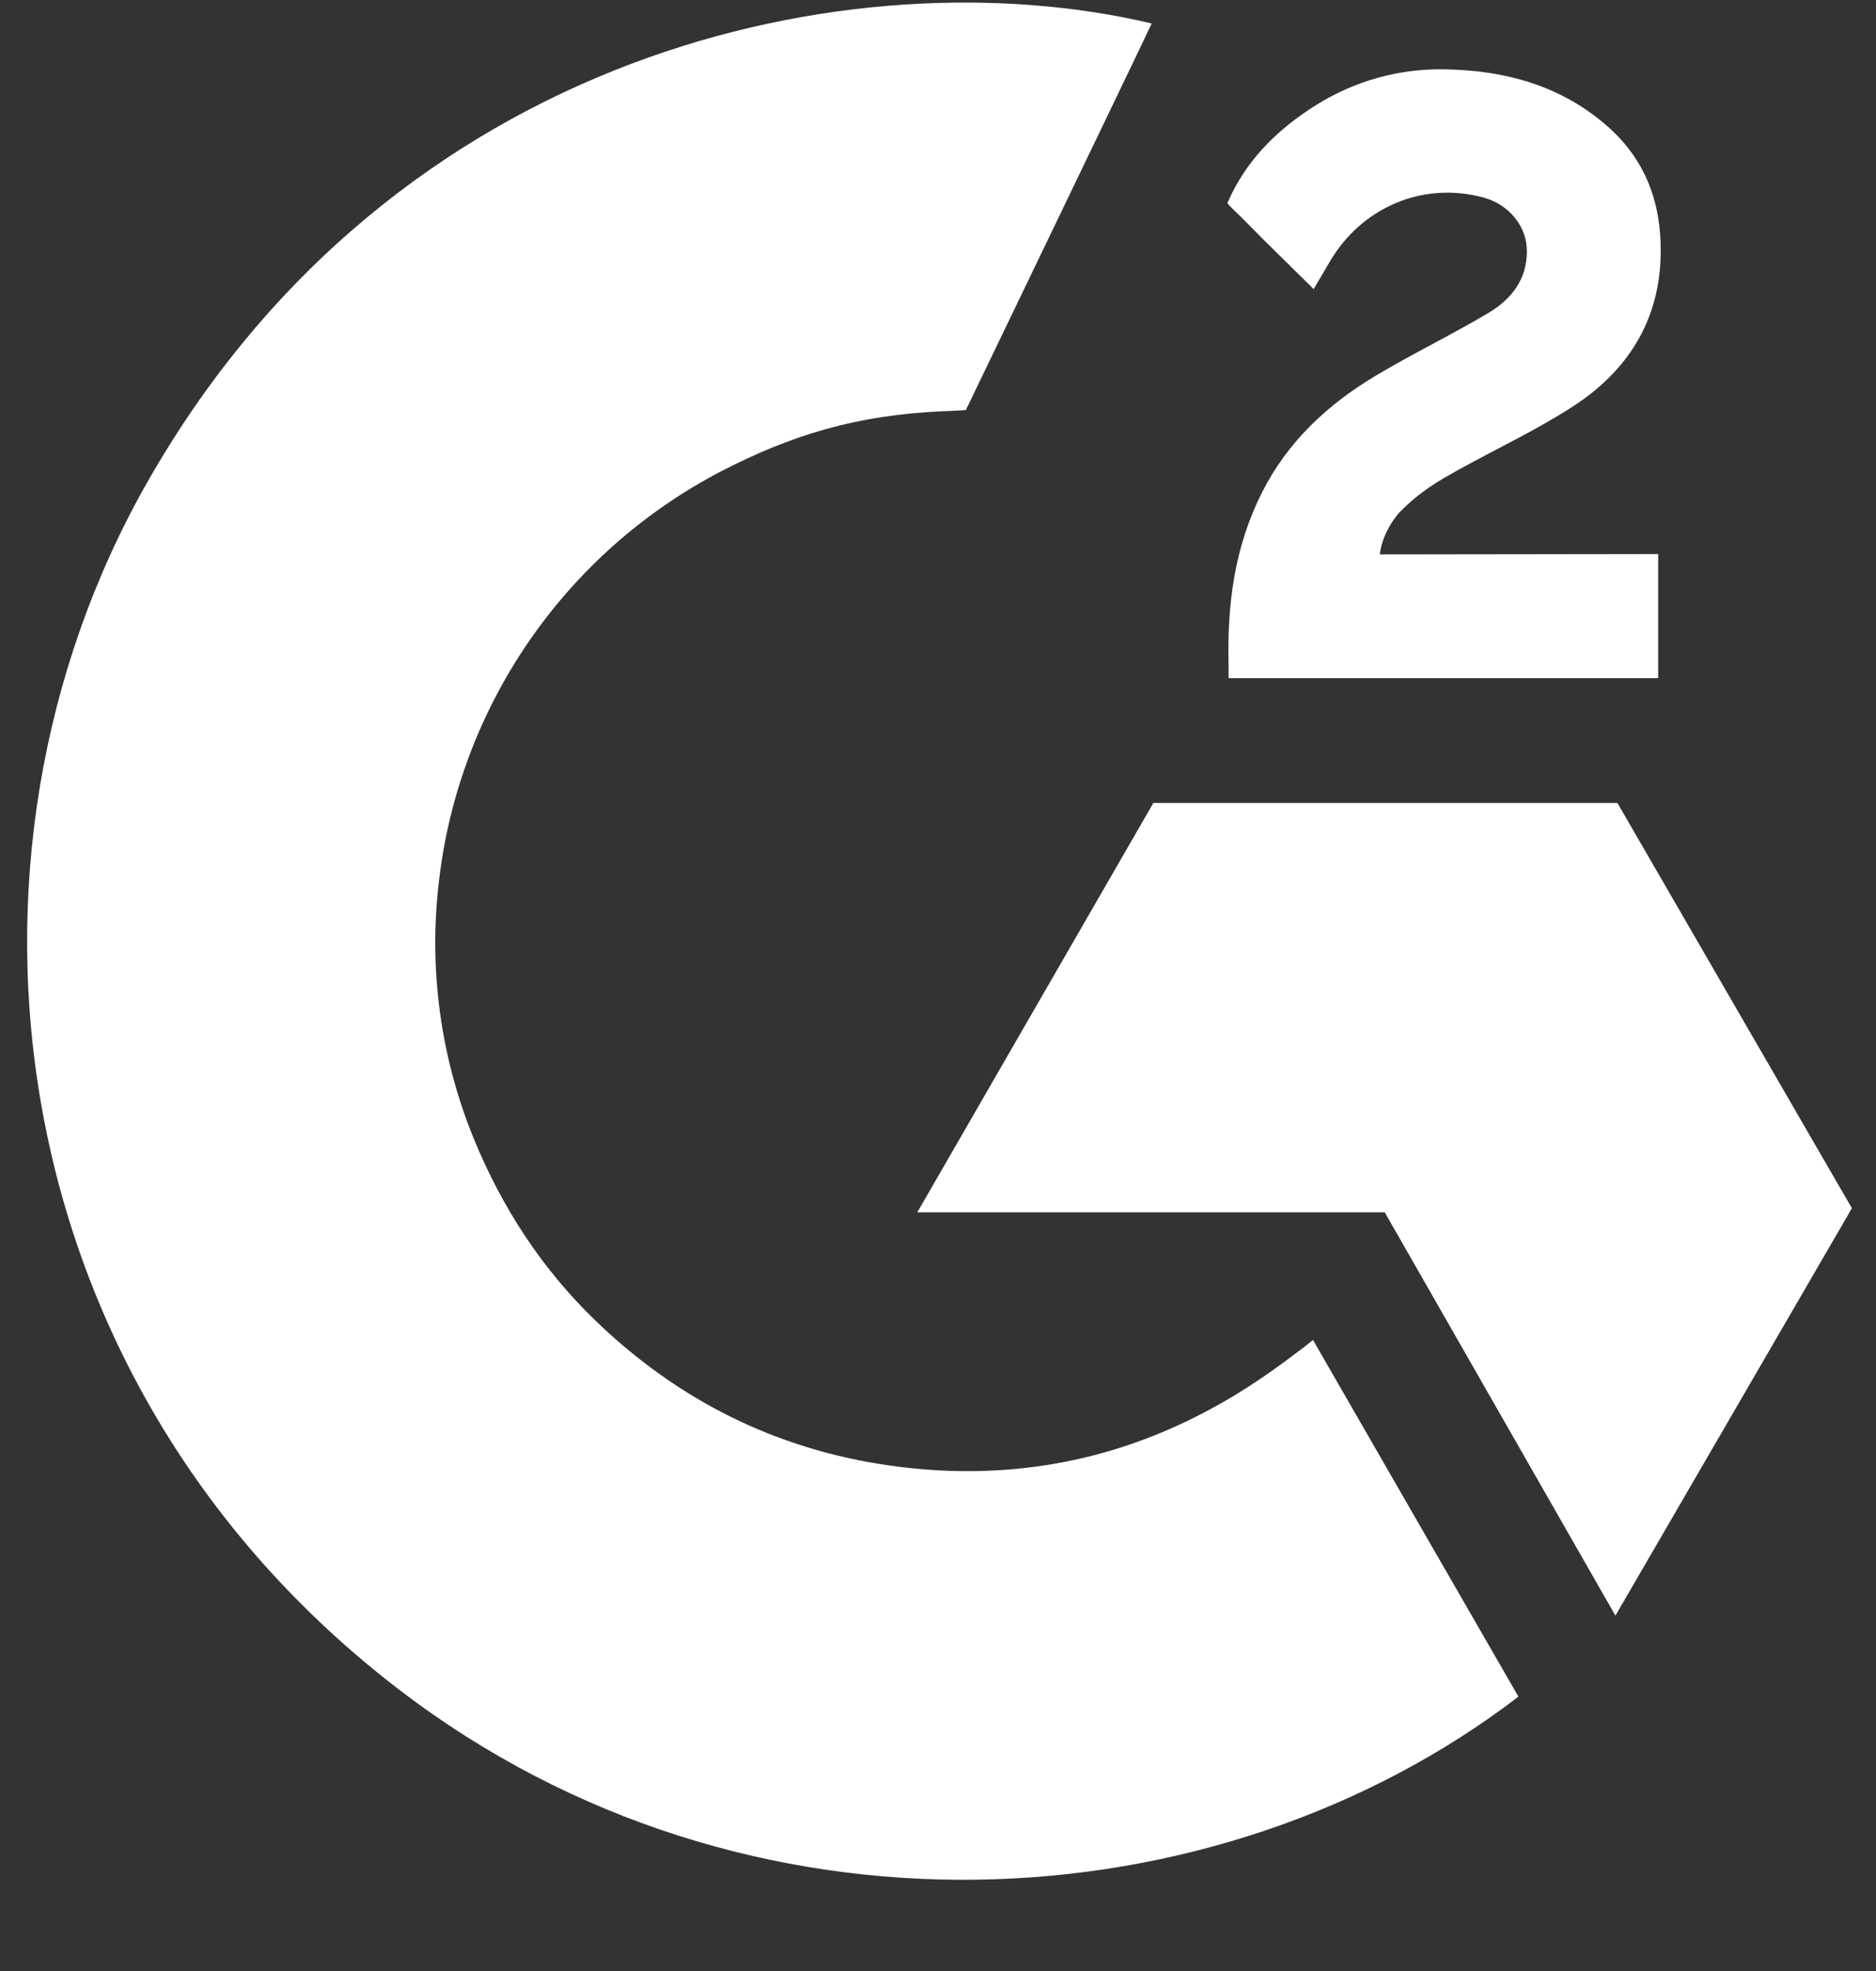
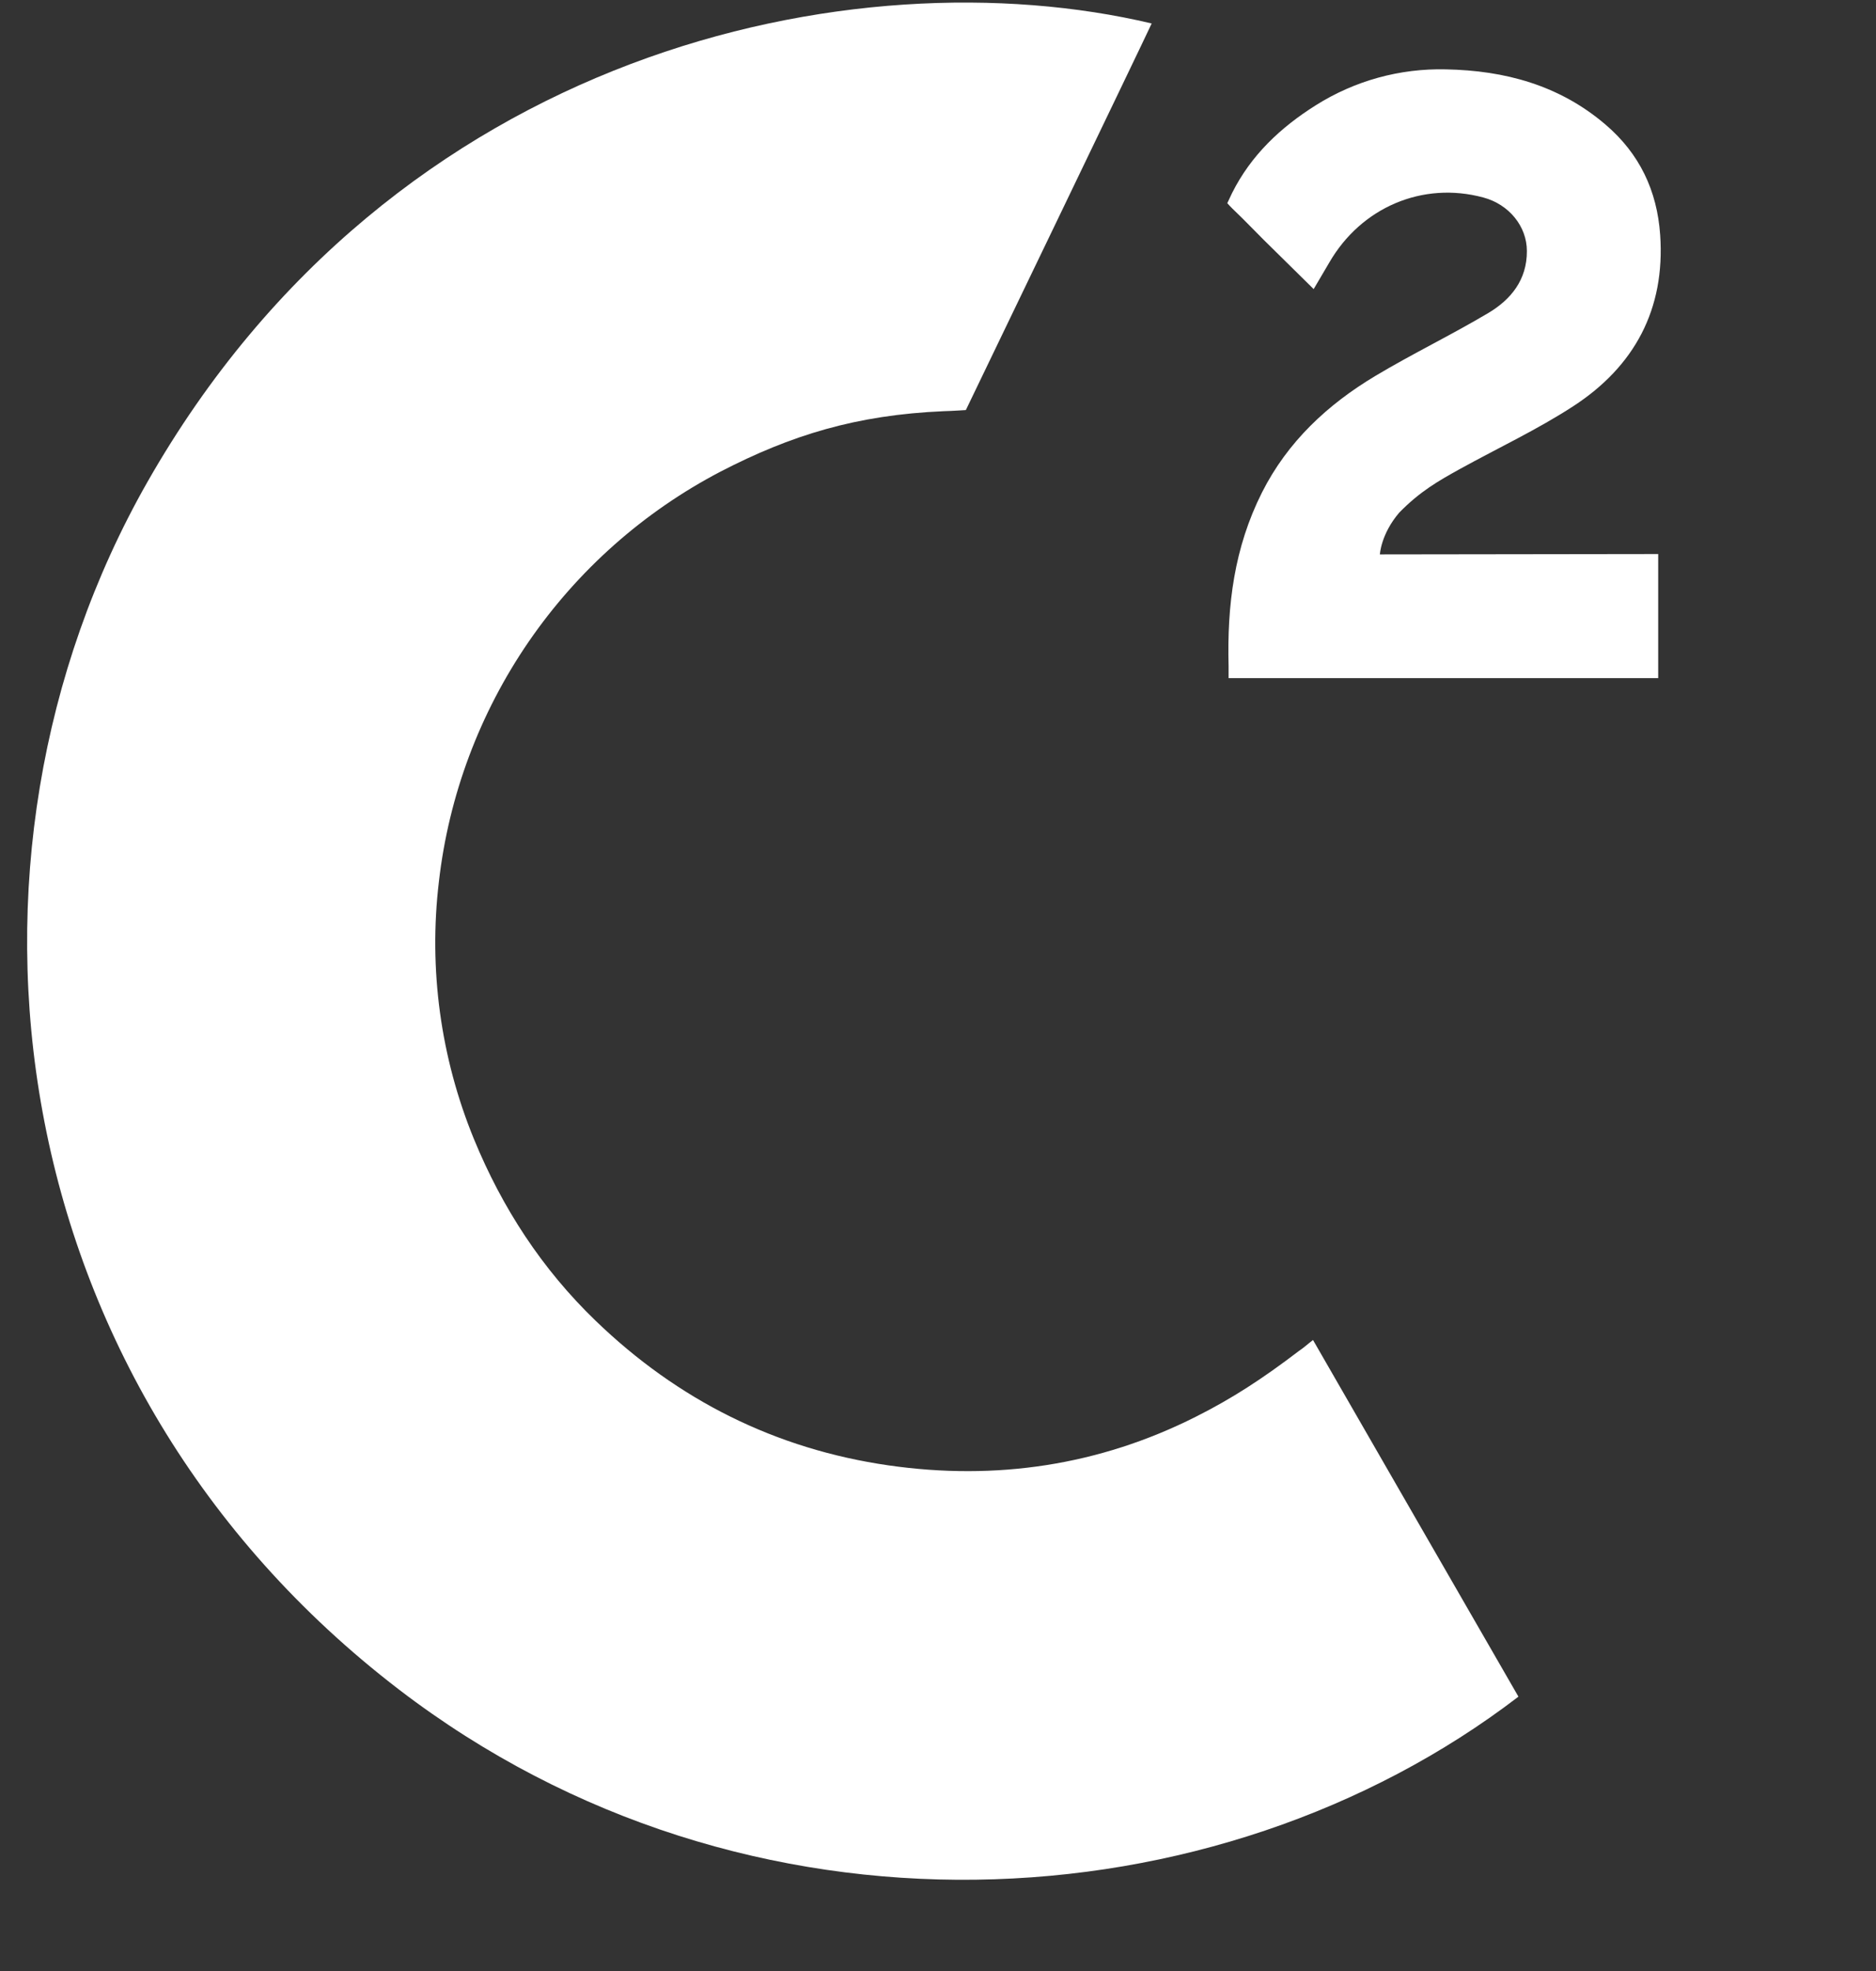
<svg xmlns="http://www.w3.org/2000/svg" width="20" height="21" viewBox="0 0 20 21" fill="none">
  <rect x="0" y="0" width="20" height="21" fill="#333333" stroke="none" />
  <g id="g2-seeklogo.com 1" clip-path="url(#clip0_1816_33040)">
    <g id="Layer 2">
      <g id="Layer 1">
        <path id="Vector" d="M13.998 14.277C14.733 15.554 15.461 16.816 16.188 18.077C12.969 20.541 7.96 20.839 4.253 18.001C-0.014 14.732 -0.715 9.155 1.569 5.14C4.196 0.523 9.113 -0.499 12.278 0.25C12.193 0.436 10.297 4.369 10.297 4.369C10.297 4.369 10.147 4.379 10.062 4.381C9.126 4.421 8.43 4.638 7.683 5.024C6.863 5.452 6.161 6.074 5.637 6.836C5.114 7.597 4.784 8.476 4.679 9.394C4.568 10.325 4.697 11.269 5.053 12.137C5.354 12.87 5.779 13.522 6.35 14.072C7.225 14.916 8.266 15.439 9.474 15.613C10.617 15.777 11.716 15.614 12.746 15.096C13.133 14.902 13.462 14.688 13.846 14.395C13.895 14.363 13.938 14.323 13.998 14.277Z" fill="white" />
        <path id="Vector_2" d="M14.005 3.08C13.819 2.896 13.646 2.727 13.473 2.556C13.37 2.454 13.271 2.349 13.166 2.249C13.128 2.214 13.084 2.165 13.084 2.165C13.084 2.165 13.12 2.089 13.135 2.057C13.337 1.653 13.653 1.357 14.027 1.122C14.442 0.86 14.924 0.727 15.415 0.739C16.042 0.751 16.625 0.907 17.117 1.328C17.48 1.638 17.666 2.032 17.699 2.502C17.754 3.295 17.425 3.903 16.774 4.327C16.391 4.576 15.978 4.769 15.564 4.997C15.335 5.124 15.14 5.234 14.917 5.462C14.721 5.691 14.711 5.907 14.711 5.907L17.678 5.903V7.225H13.098C13.098 7.225 13.098 7.134 13.098 7.097C13.081 6.448 13.157 5.837 13.454 5.247C13.727 4.706 14.153 4.31 14.663 4.005C15.056 3.77 15.471 3.57 15.865 3.336C16.108 3.192 16.28 2.981 16.278 2.674C16.278 2.411 16.087 2.177 15.813 2.104C15.168 1.93 14.512 2.208 14.171 2.798C14.121 2.884 14.07 2.97 14.005 3.08Z" fill="white" />
-         <path id="Vector_3" d="M19.743 12.873L17.243 8.555H12.296L9.779 12.917H14.763L17.222 17.214L19.743 12.873Z" fill="white" />
      </g>
    </g>
  </g>
  <defs>
    <clipPath id="clip0_1816_33040">
      <rect width="19.454" height="20" fill="white" transform="translate(0.289 0.028)" />
    </clipPath>
  </defs>
</svg>